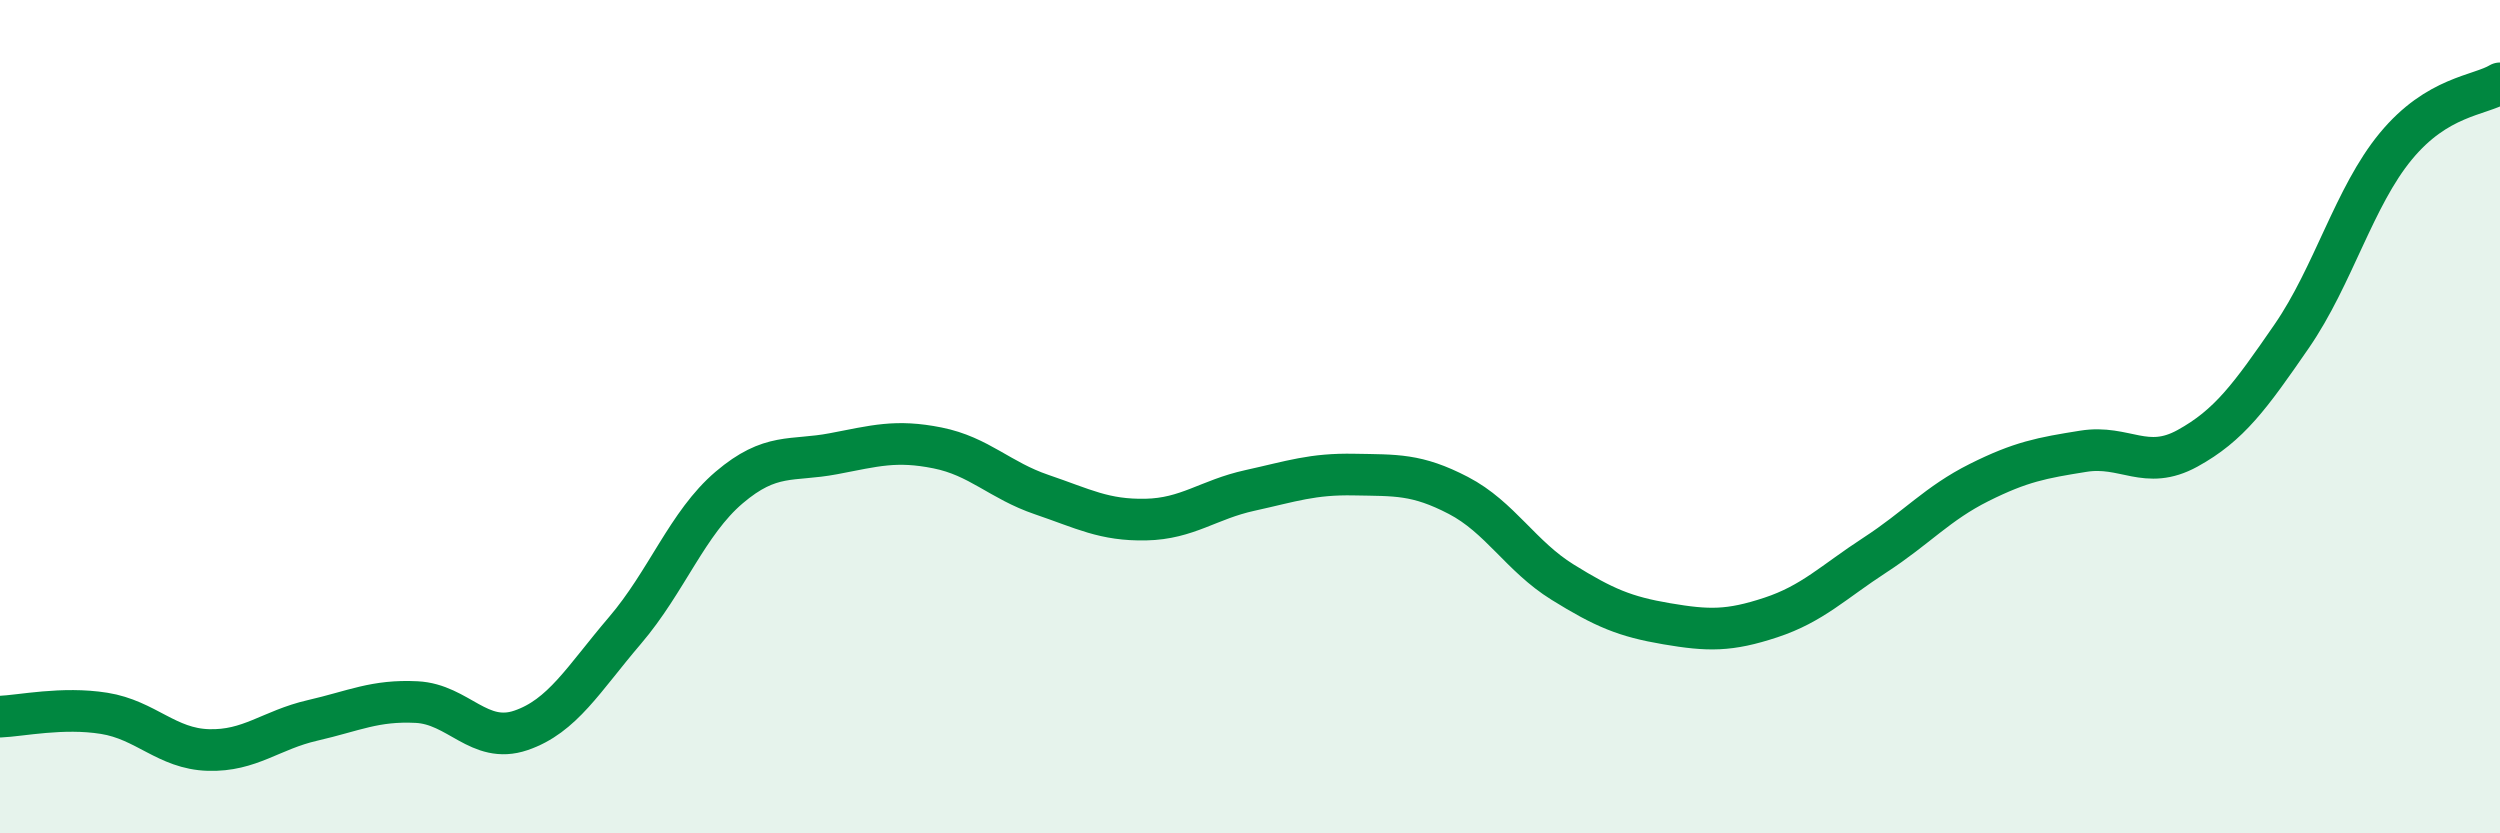
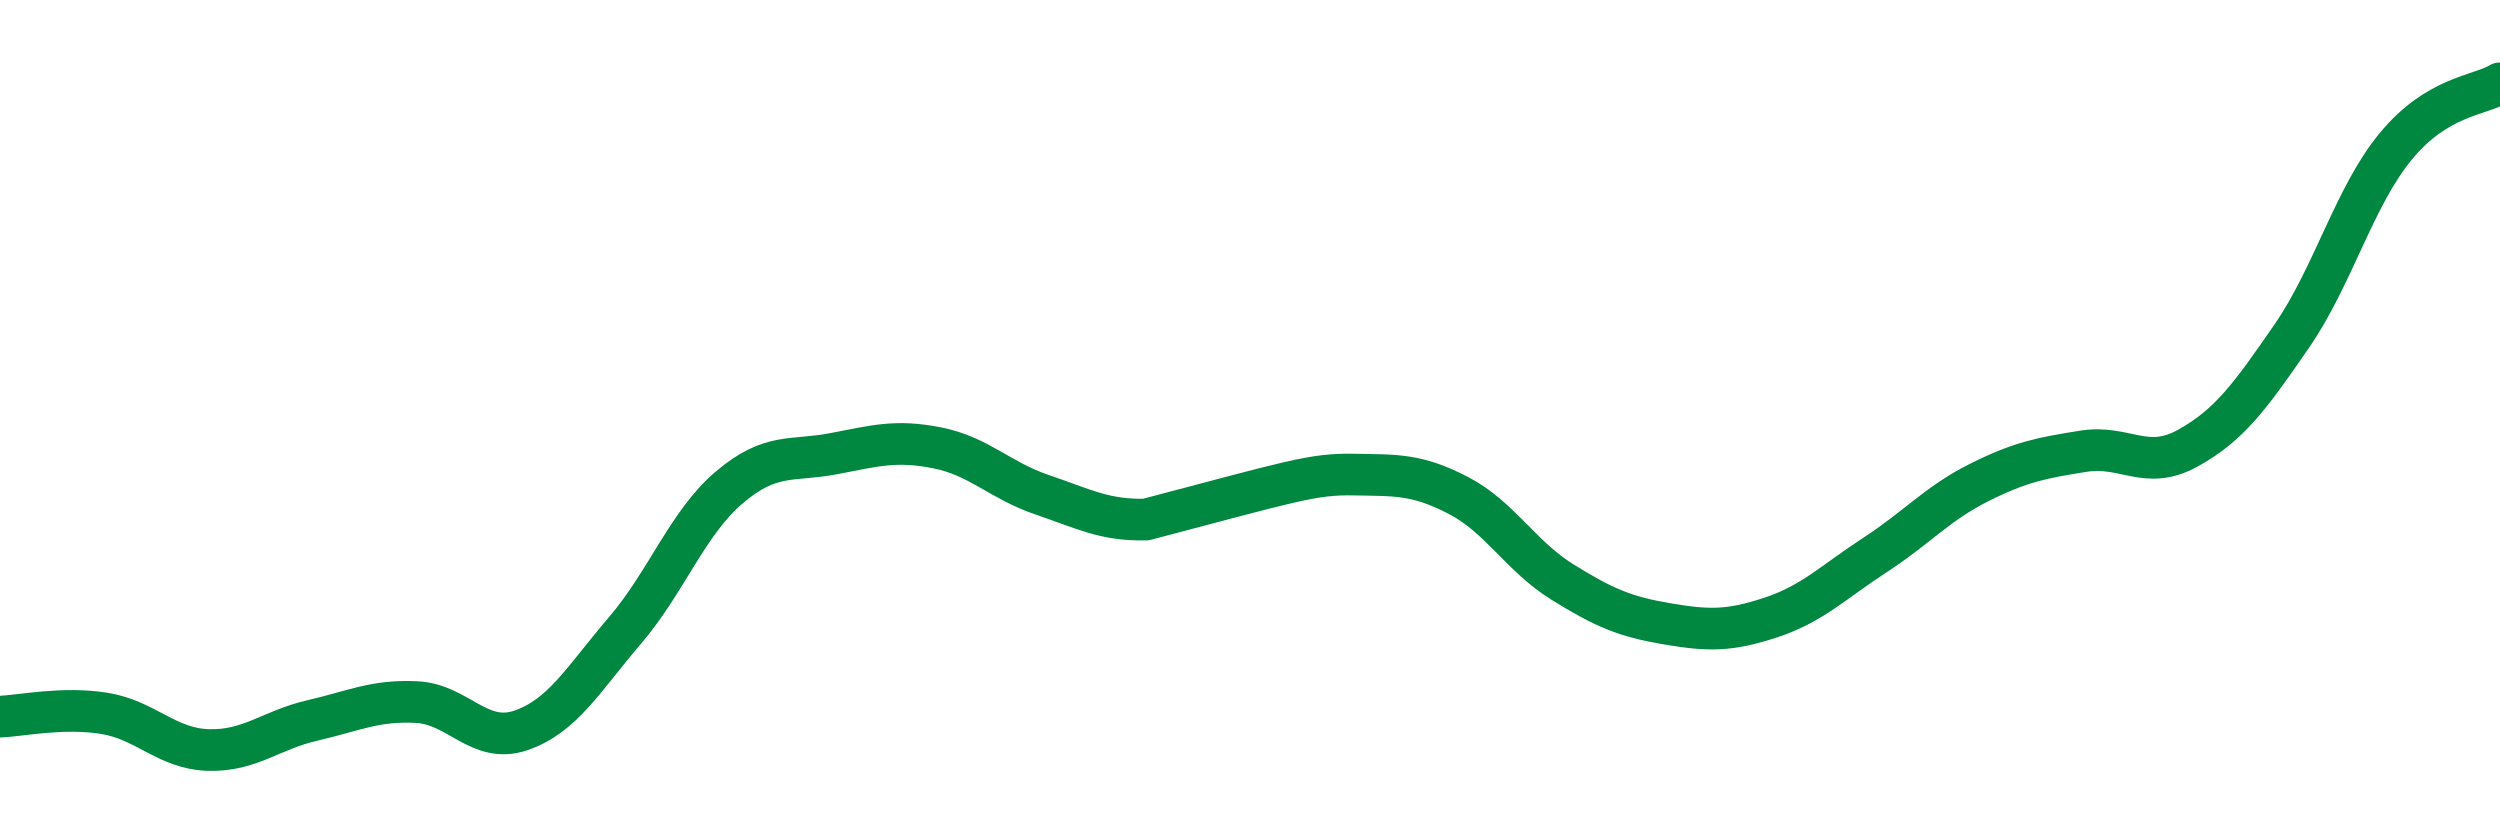
<svg xmlns="http://www.w3.org/2000/svg" width="60" height="20" viewBox="0 0 60 20">
-   <path d="M 0,17.2 C 0.5,17.18 1.5,16.96 2.5,17.12 C 3.5,17.28 4,17.97 5,18 C 6,18.03 6.5,17.52 7.5,17.29 C 8.5,17.06 9,16.8 10,16.85 C 11,16.9 11.5,17.87 12.5,17.53 C 13.5,17.19 14,16.3 15,15.13 C 16,13.96 16.5,12.55 17.5,11.7 C 18.5,10.85 19,11.08 20,10.89 C 21,10.7 21.5,10.55 22.5,10.75 C 23.5,10.95 24,11.53 25,11.87 C 26,12.21 26.5,12.49 27.5,12.47 C 28.5,12.45 29,11.99 30,11.77 C 31,11.55 31.5,11.37 32.5,11.39 C 33.5,11.41 34,11.37 35,11.89 C 36,12.41 36.5,13.35 37.5,13.97 C 38.5,14.59 39,14.8 40,14.97 C 41,15.14 41.5,15.15 42.5,14.82 C 43.5,14.49 44,13.97 45,13.32 C 46,12.67 46.5,12.08 47.5,11.58 C 48.5,11.08 49,10.99 50,10.83 C 51,10.67 51.5,11.31 52.5,10.76 C 53.5,10.21 54,9.52 55,8.07 C 56,6.62 56.5,4.72 57.5,3.51 C 58.5,2.3 59.5,2.3 60,2L60 20L0 20Z" fill="#008740" opacity="0.1" stroke-linecap="round" stroke-linejoin="round" />
-   <path d="M 0,17.2 C 0.5,17.18 1.5,16.96 2.5,17.12 C 3.5,17.28 4,17.97 5,18 C 6,18.03 6.5,17.52 7.5,17.29 C 8.5,17.06 9,16.8 10,16.85 C 11,16.9 11.5,17.87 12.5,17.53 C 13.5,17.19 14,16.3 15,15.13 C 16,13.96 16.5,12.55 17.5,11.7 C 18.5,10.85 19,11.08 20,10.89 C 21,10.7 21.5,10.55 22.5,10.75 C 23.5,10.95 24,11.53 25,11.87 C 26,12.21 26.5,12.49 27.5,12.47 C 28.5,12.45 29,11.99 30,11.77 C 31,11.55 31.5,11.37 32.5,11.39 C 33.5,11.41 34,11.37 35,11.89 C 36,12.41 36.5,13.35 37.5,13.97 C 38.5,14.59 39,14.8 40,14.97 C 41,15.14 41.5,15.15 42.5,14.82 C 43.5,14.49 44,13.97 45,13.32 C 46,12.67 46.5,12.08 47.5,11.58 C 48.5,11.08 49,10.99 50,10.83 C 51,10.67 51.5,11.31 52.5,10.76 C 53.5,10.21 54,9.52 55,8.07 C 56,6.62 56.5,4.72 57.5,3.51 C 58.5,2.3 59.5,2.3 60,2" stroke="#008740" stroke-width="1" fill="none" stroke-linecap="round" stroke-linejoin="round" />
+   <path d="M 0,17.2 C 0.5,17.18 1.5,16.96 2.5,17.12 C 3.5,17.28 4,17.97 5,18 C 6,18.03 6.5,17.52 7.5,17.29 C 8.5,17.06 9,16.8 10,16.85 C 11,16.9 11.5,17.87 12.5,17.53 C 13.5,17.19 14,16.3 15,15.13 C 16,13.96 16.5,12.55 17.5,11.7 C 18.5,10.85 19,11.08 20,10.89 C 21,10.7 21.5,10.55 22.5,10.75 C 23.5,10.95 24,11.53 25,11.87 C 26,12.21 26.5,12.49 27.5,12.47 C 31,11.55 31.5,11.37 32.5,11.39 C 33.5,11.41 34,11.37 35,11.89 C 36,12.41 36.5,13.35 37.5,13.97 C 38.5,14.59 39,14.8 40,14.97 C 41,15.14 41.5,15.15 42.5,14.82 C 43.5,14.49 44,13.97 45,13.32 C 46,12.67 46.5,12.08 47.5,11.58 C 48.5,11.08 49,10.99 50,10.83 C 51,10.67 51.5,11.31 52.5,10.76 C 53.5,10.21 54,9.52 55,8.07 C 56,6.62 56.5,4.72 57.5,3.51 C 58.5,2.3 59.5,2.3 60,2" stroke="#008740" stroke-width="1" fill="none" stroke-linecap="round" stroke-linejoin="round" />
</svg>